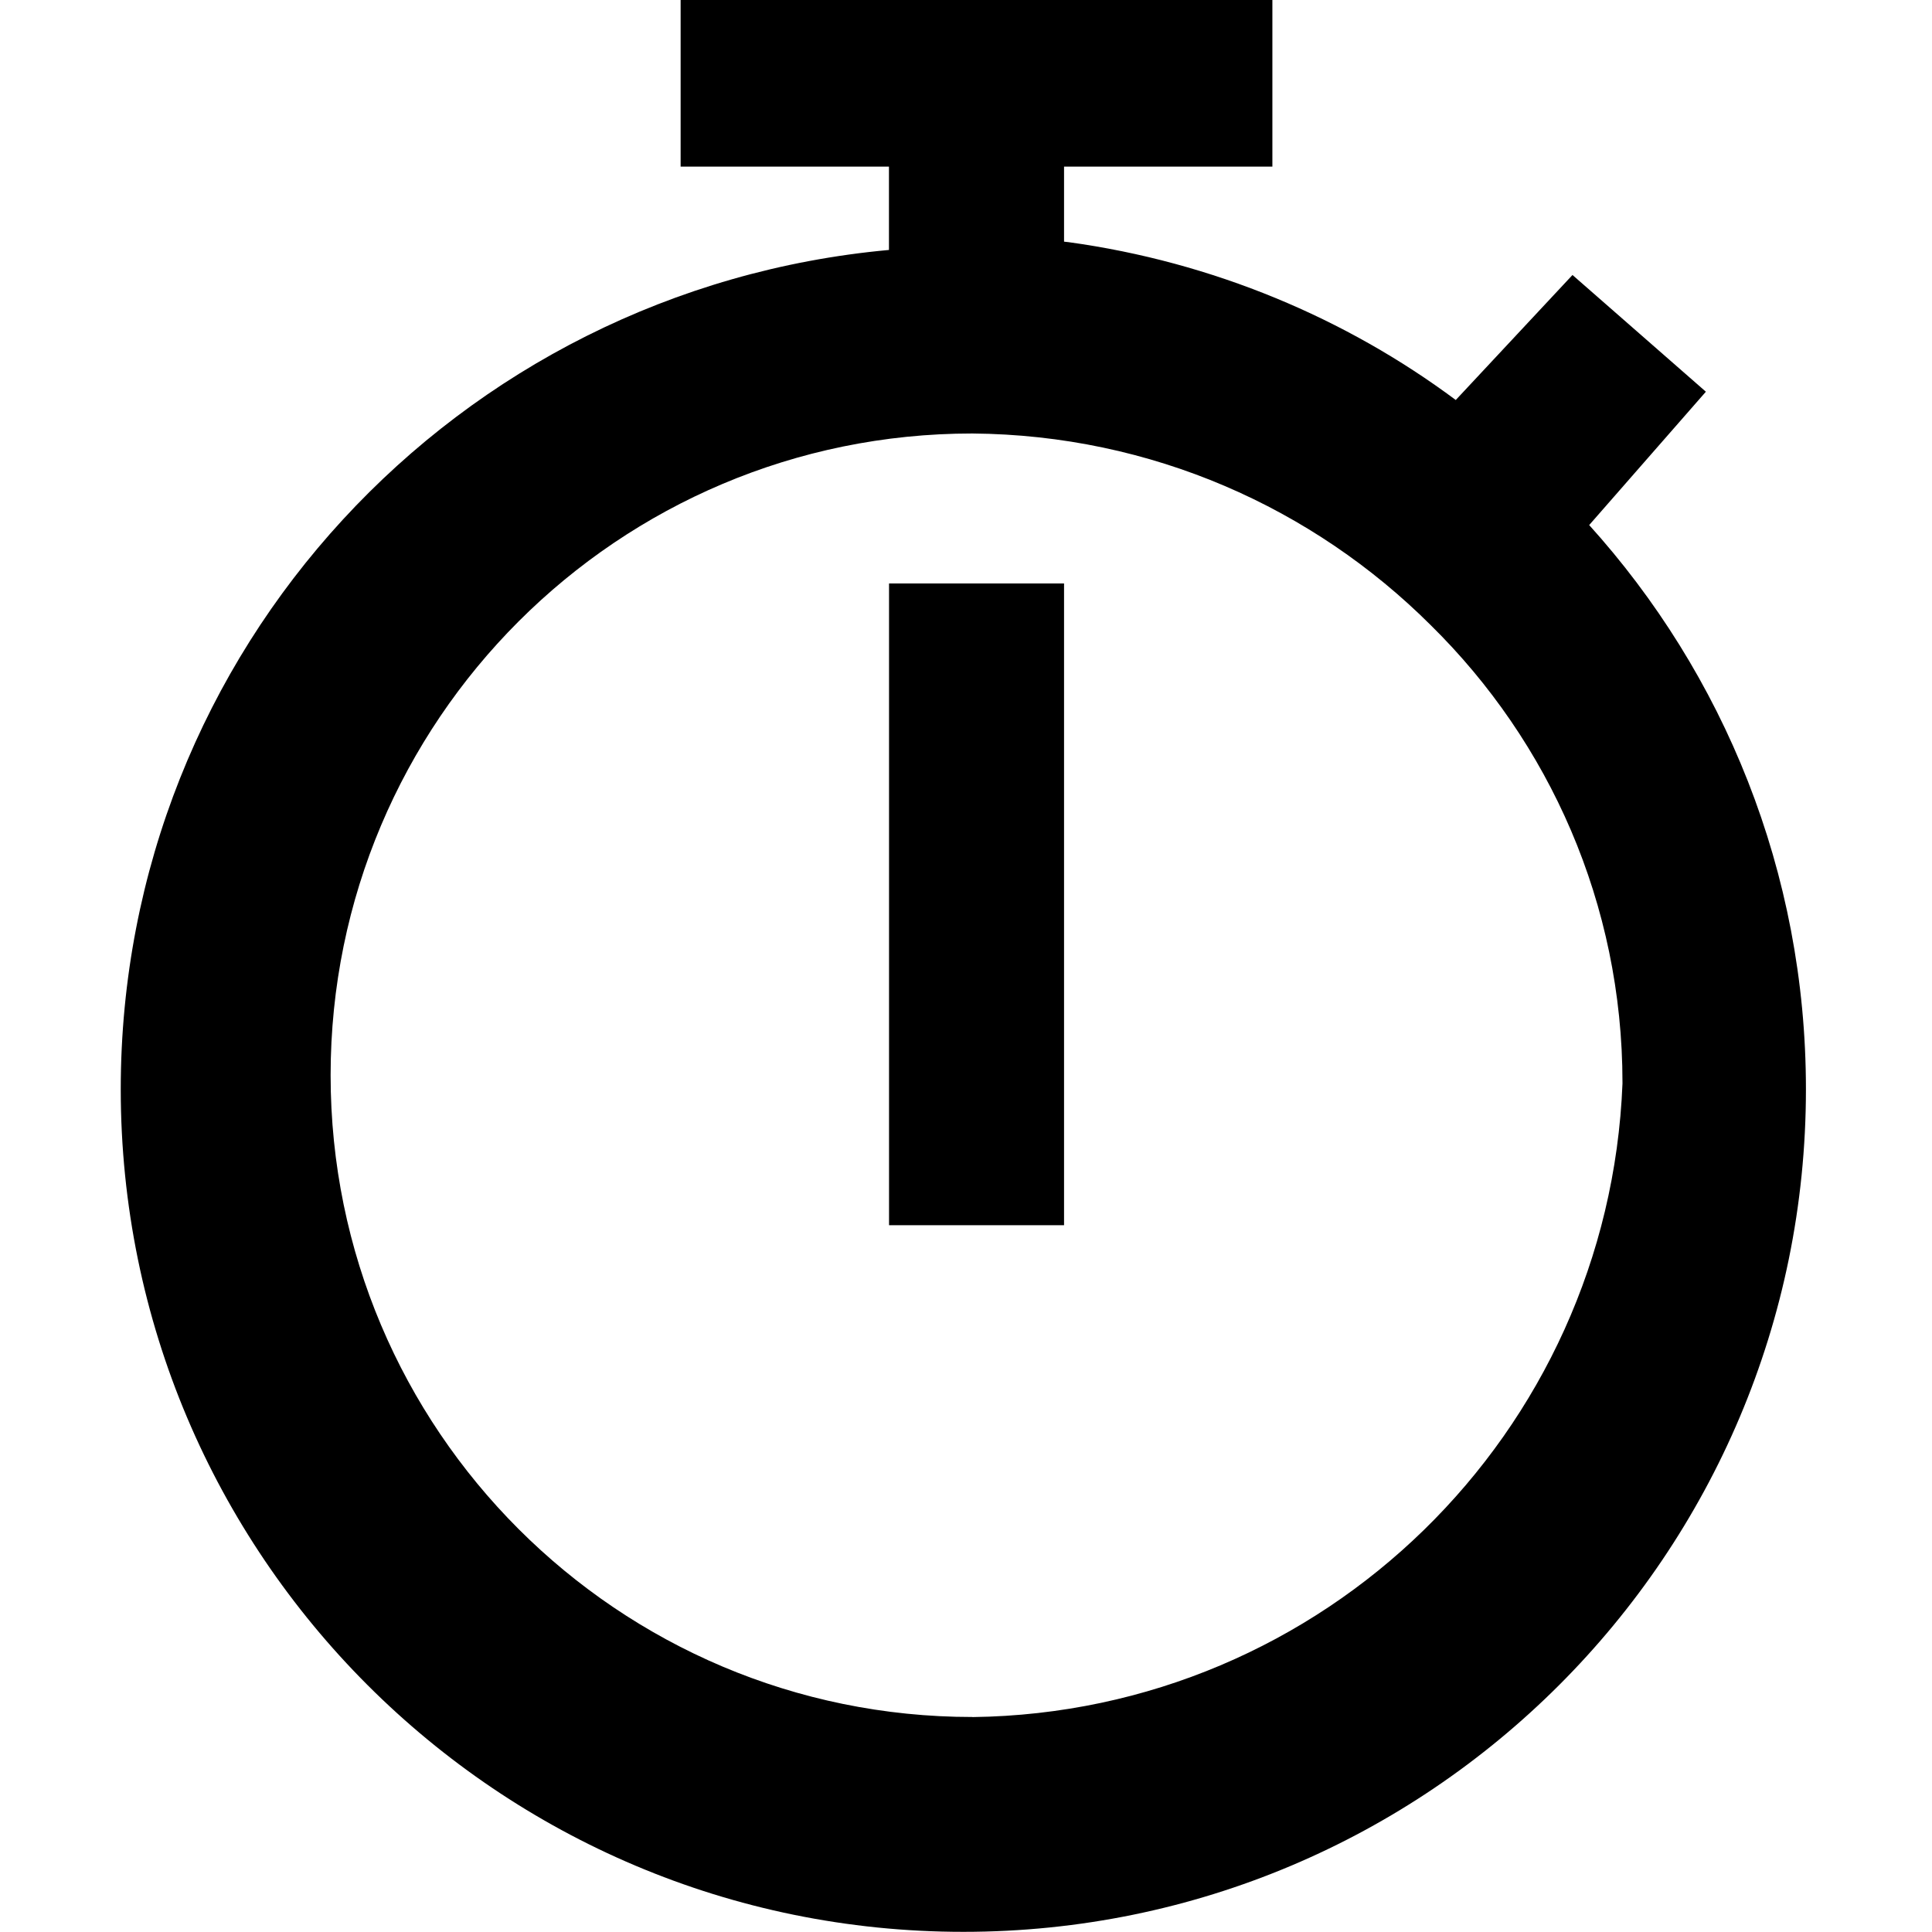
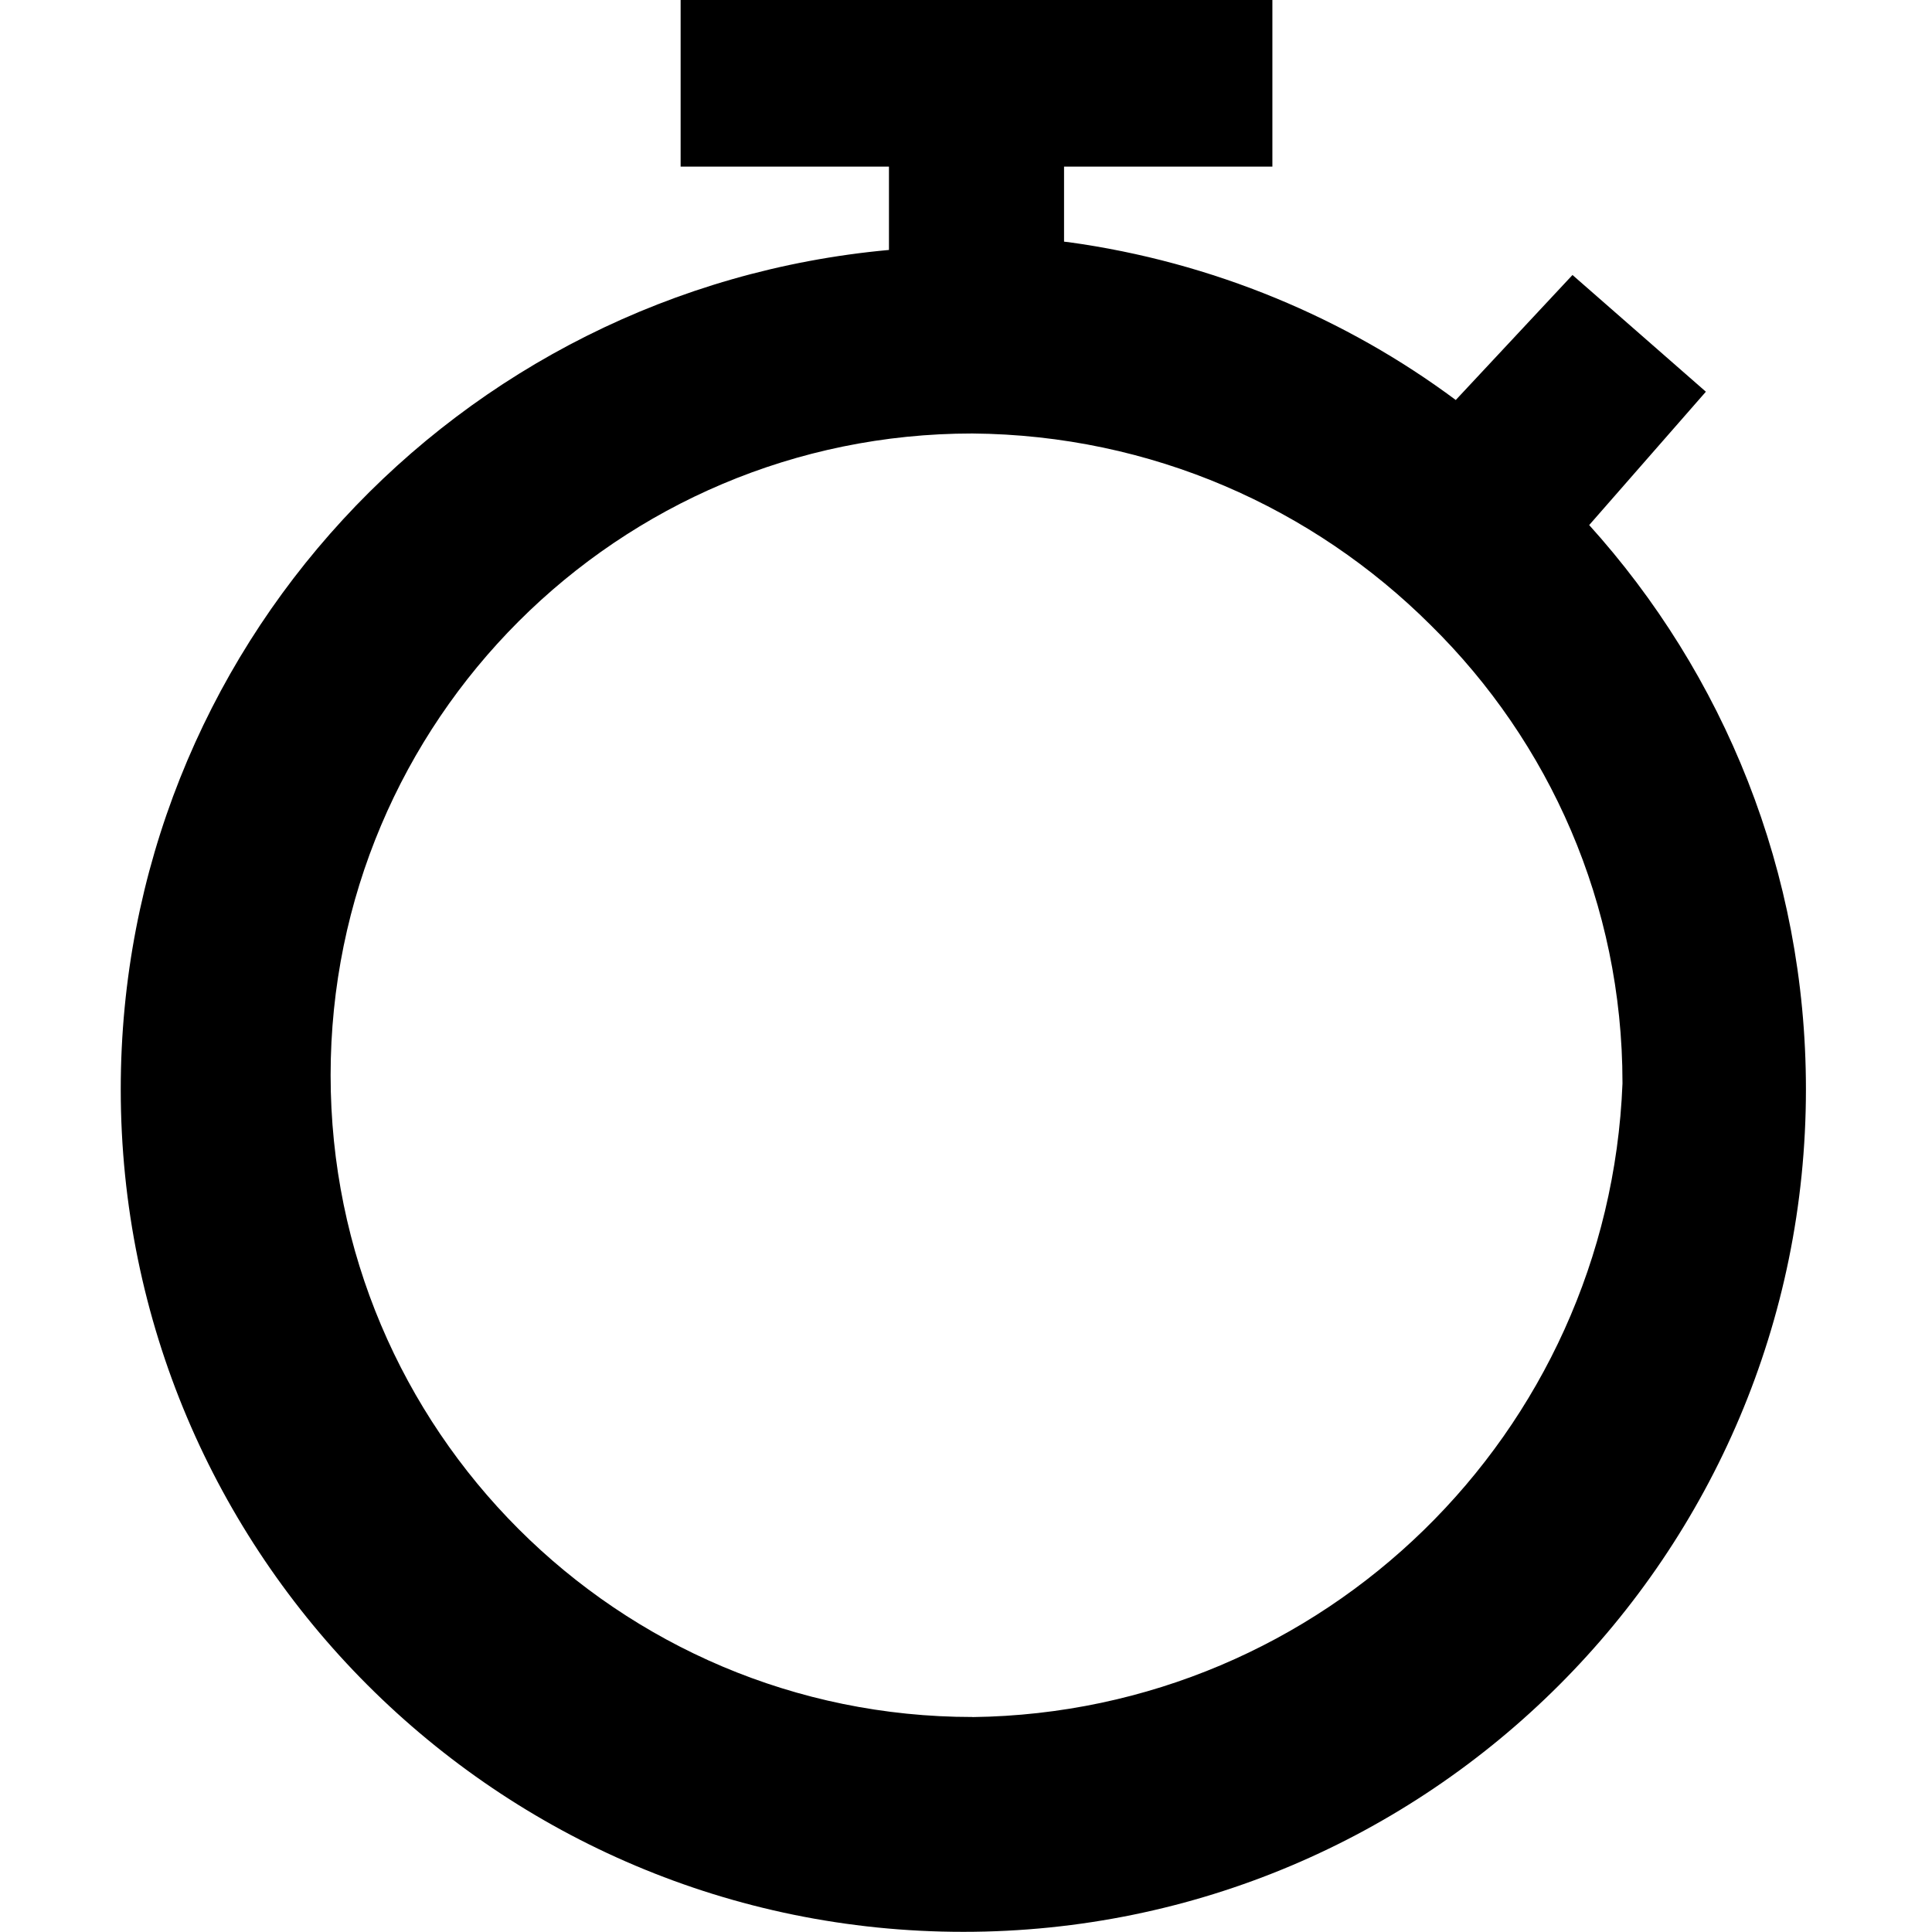
<svg xmlns="http://www.w3.org/2000/svg" fill="#000000" width="800px" height="800px" viewBox="-1.5 0 24 24">
  <path d="m18.241 6.523 1.45-1.657-1.657-1.45-1.45 1.553c-1.361-1.014-3.014-1.714-4.811-1.961l-.055-.006v-.932h2.588v-2.071h-7.351v2.071h2.588v1.035c-5.369.49-9.543 4.97-9.543 10.426 0 5.781 4.686 10.467 10.467 10.467s10.467-4.686 10.467-10.467c0-2.7-1.022-5.162-2.701-7.018l.008.009zm-7.662 14.806c-4.403 0-7.972-3.569-7.972-7.972s3.569-7.972 7.972-7.972c2.225.018 4.234.925 5.695 2.382 1.47 1.447 2.381 3.459 2.381 5.683v.012-.001c-.173 4.347-3.711 7.812-8.07 7.869h-.006z" />
-   <path d="m9.544 7.248h2.174v7.972h-2.174z" />
</svg>